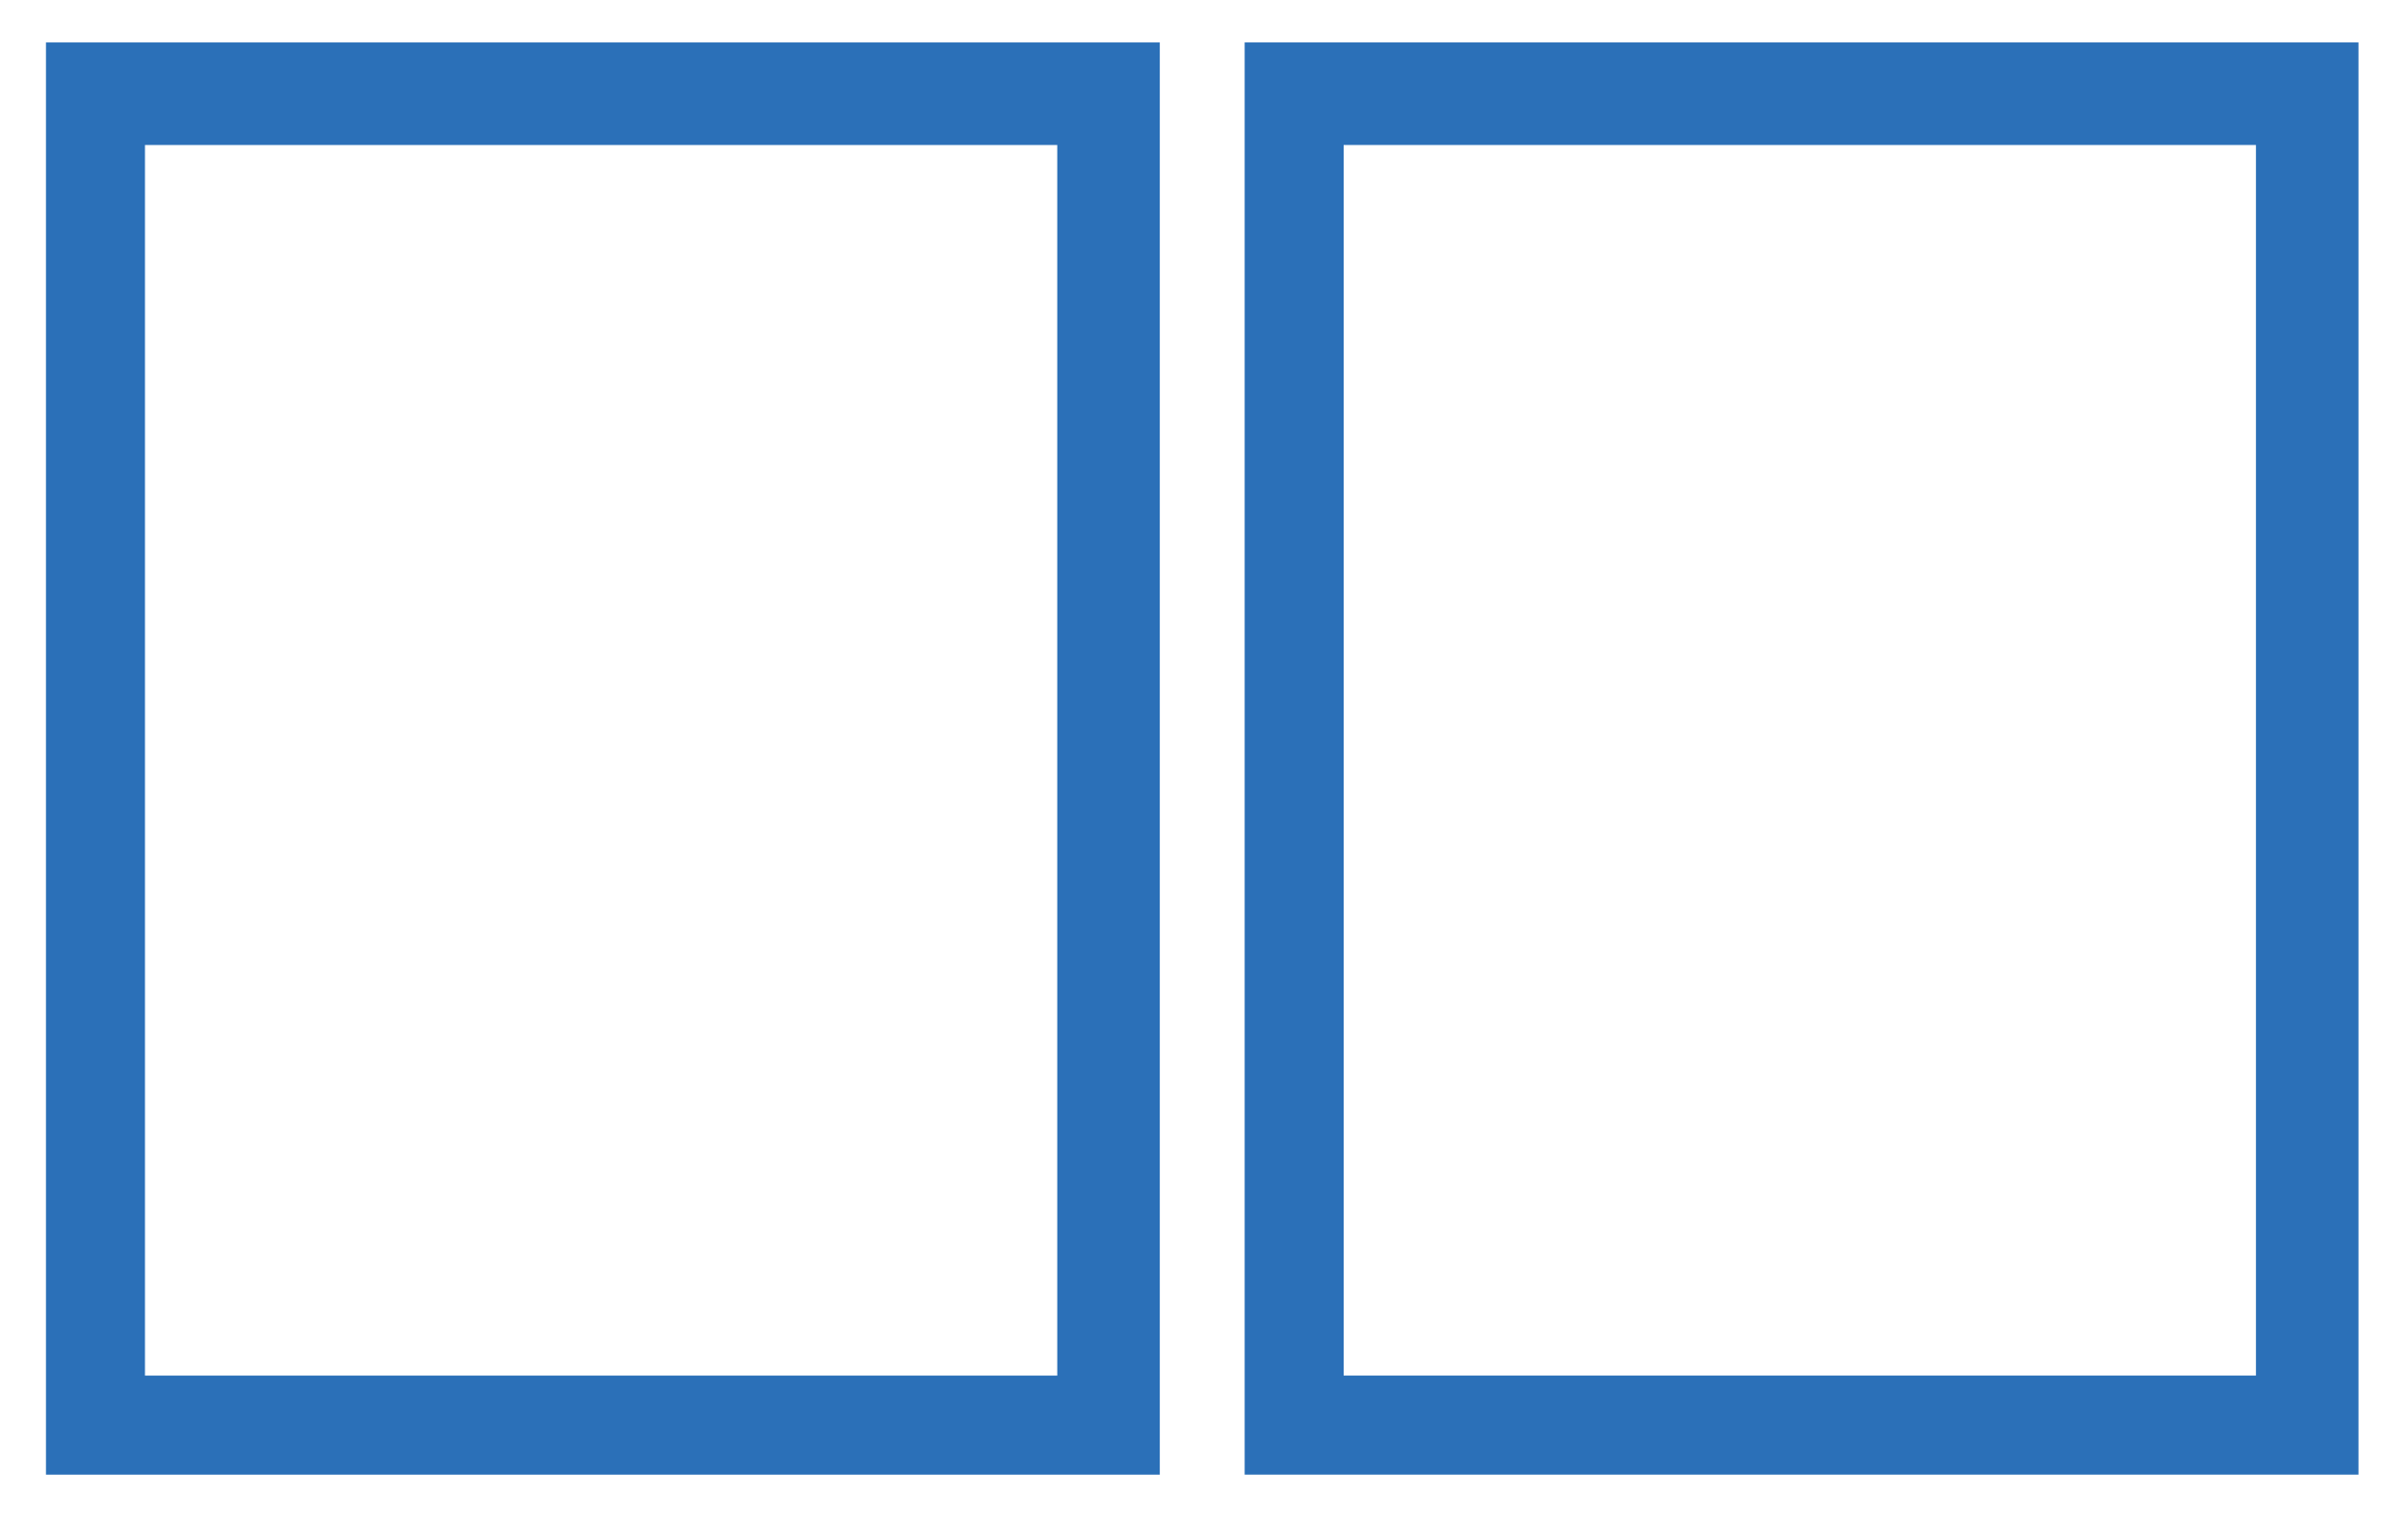
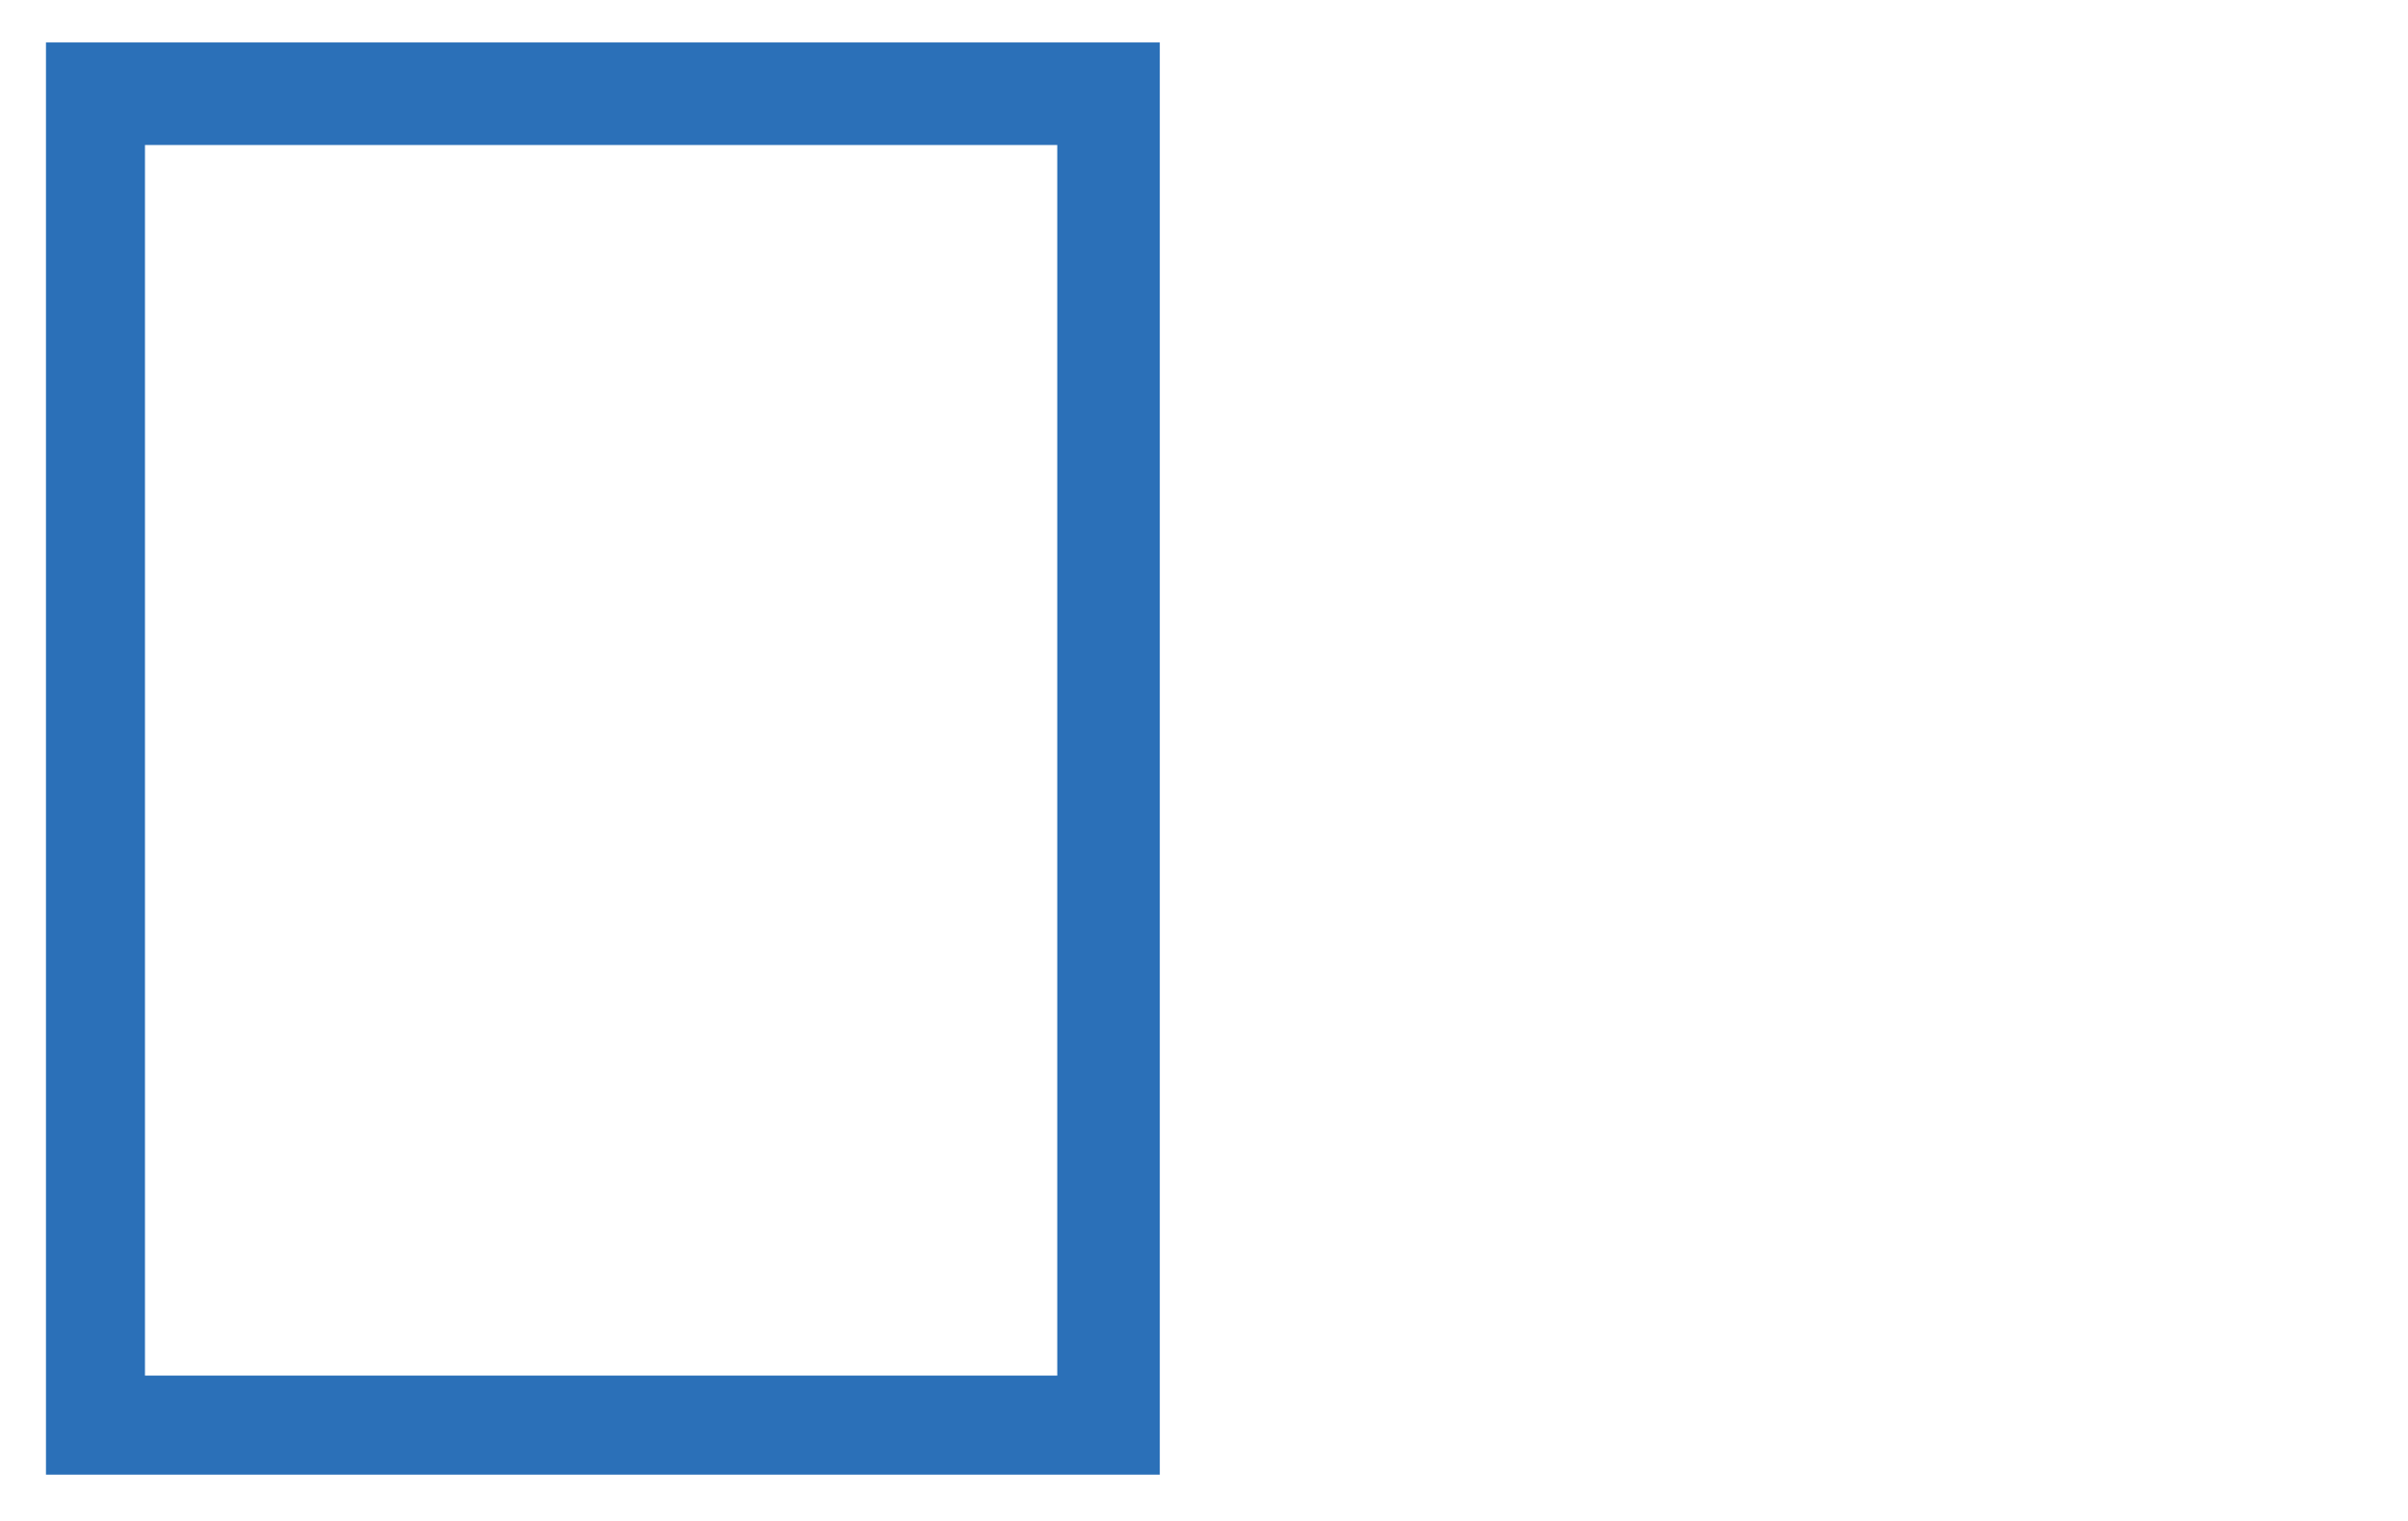
<svg xmlns="http://www.w3.org/2000/svg" version="1.1" id="Layer_1" x="0px" y="0px" viewBox="0 0 68.1 43" style="enable-background:new 0 0 68.1 43;" xml:space="preserve">
  <style type="text/css">
	.st0{fill:#2B70B8;}
</style>
  <path class="st0" d="M32.8,41.7H1.3V1.2h31.5V41.7z M4.1,38.9h25.8V4.1H4.1V38.9z" />
-   <path class="st0" d="M66.6,41.7H35.2V1.2h31.5V41.7z M38,38.9h25.8V4.1H38V38.9z" />
</svg>